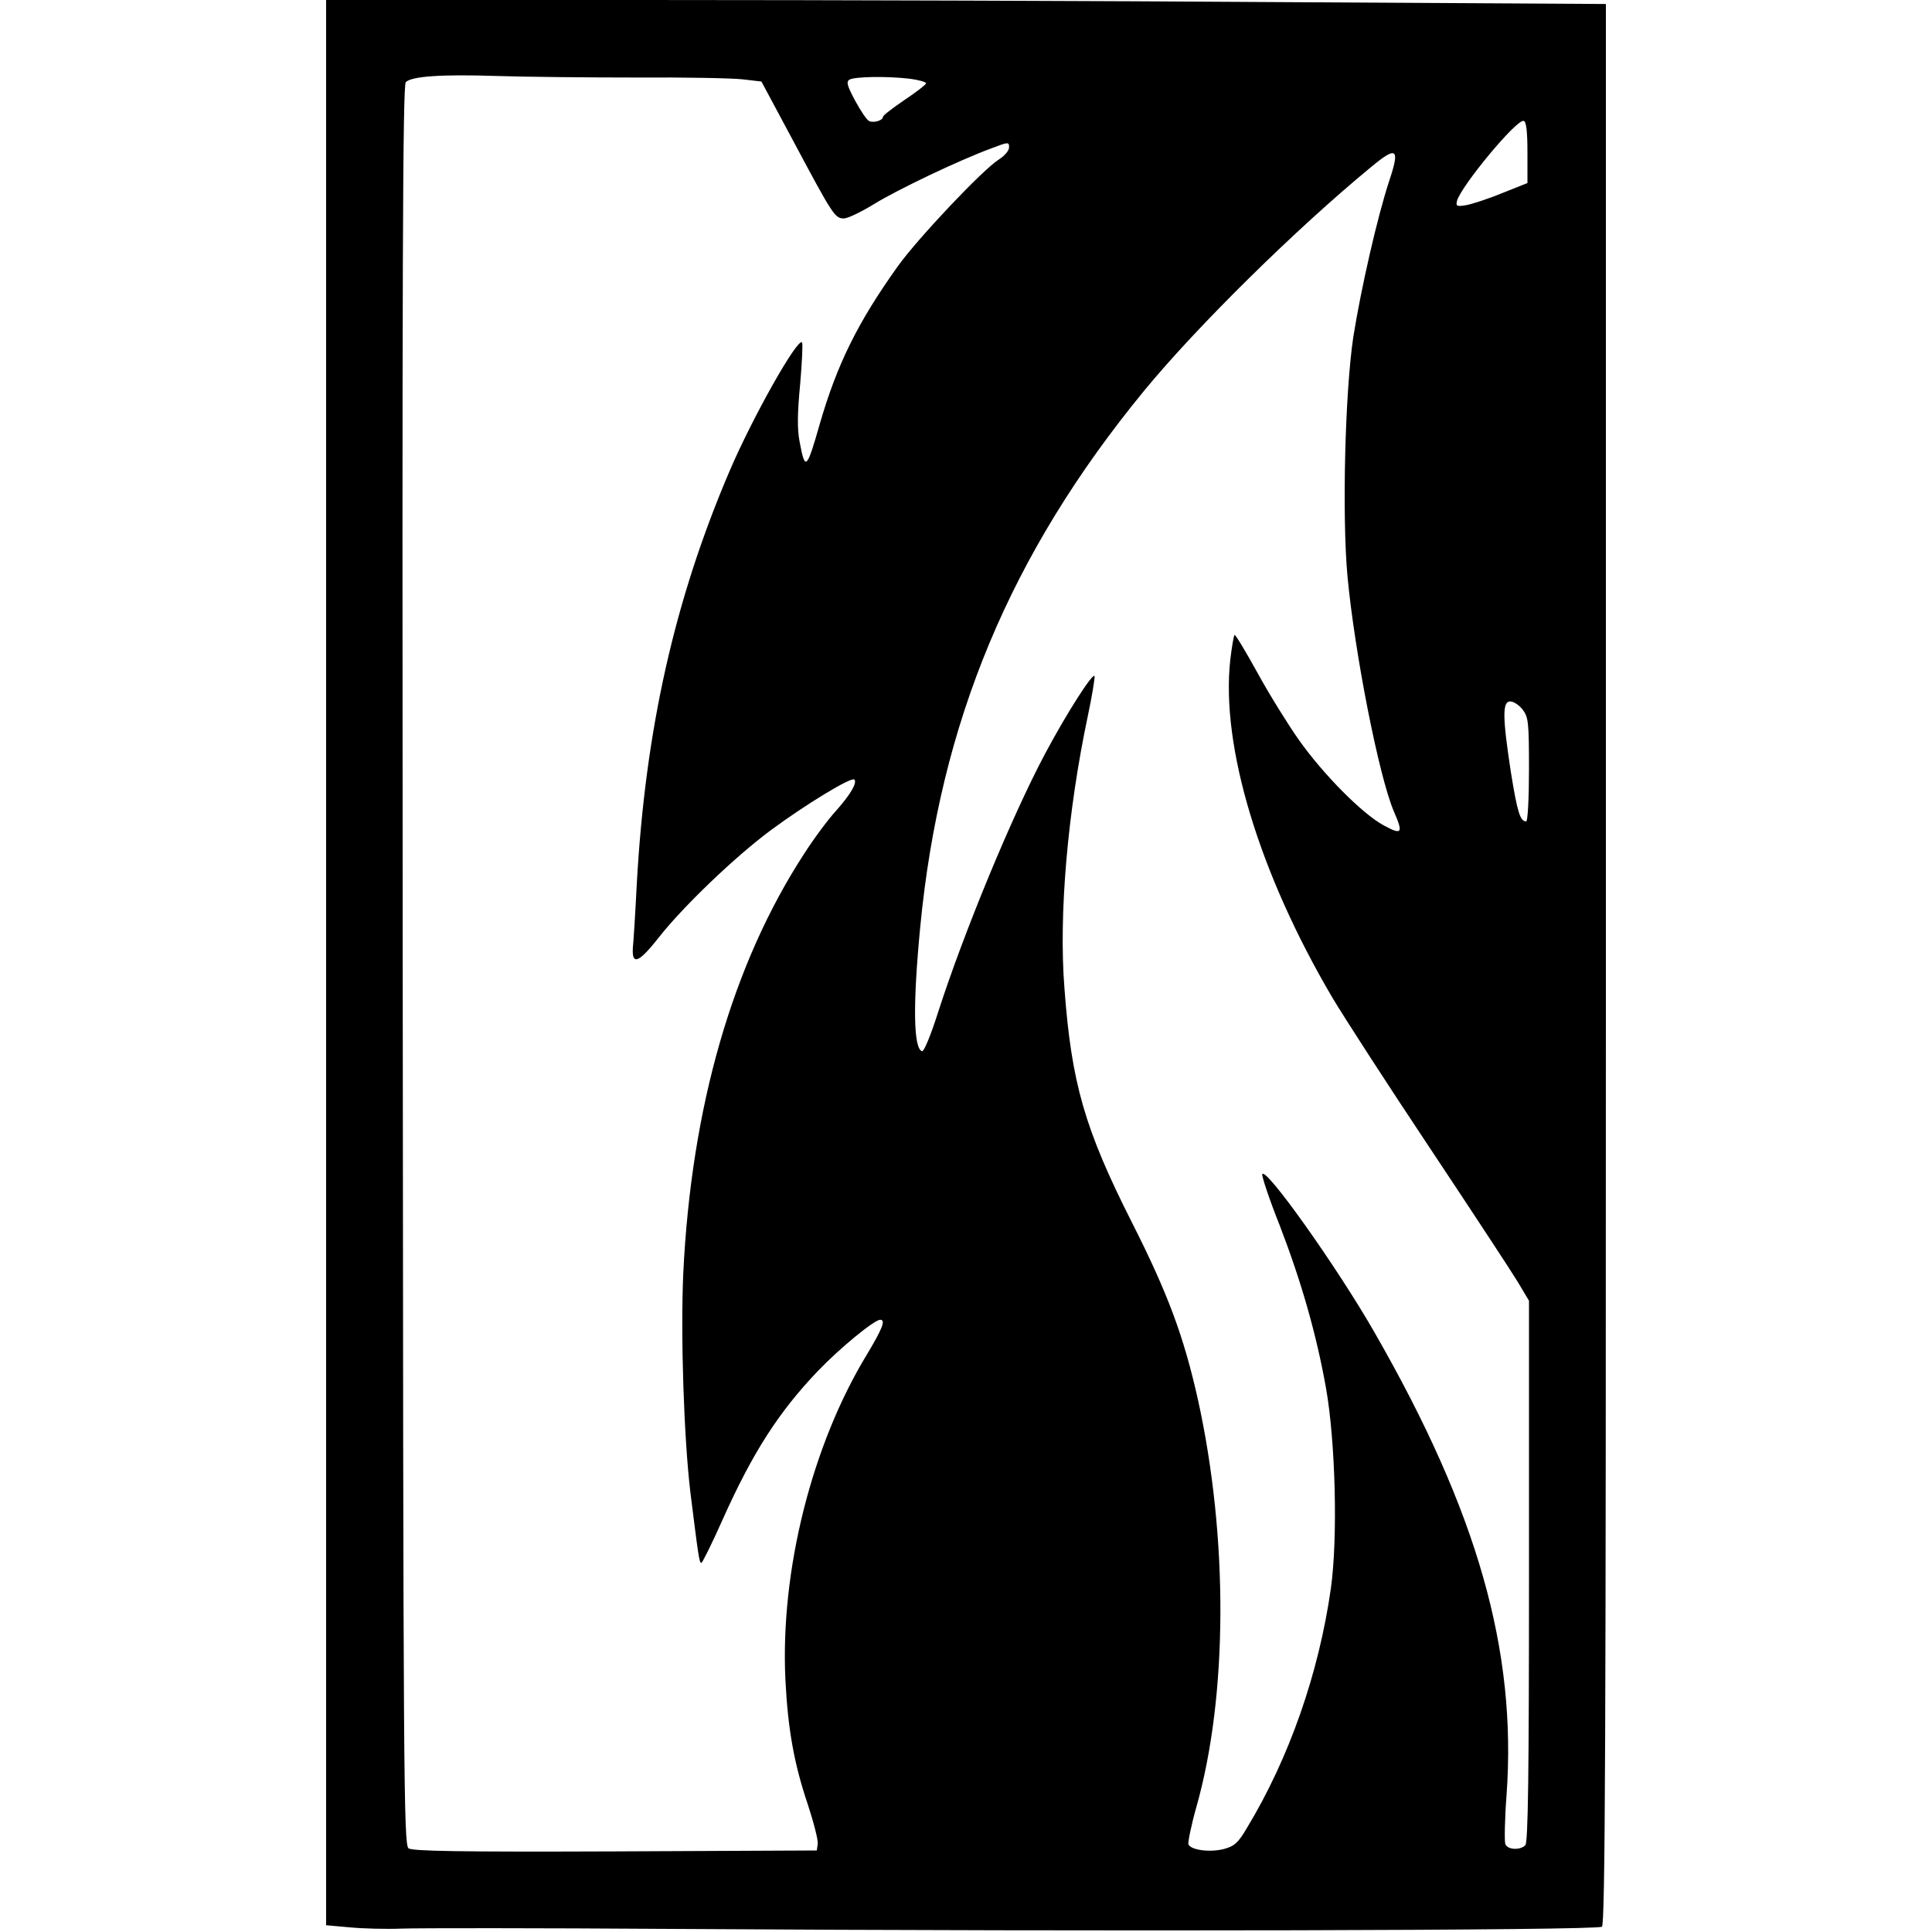
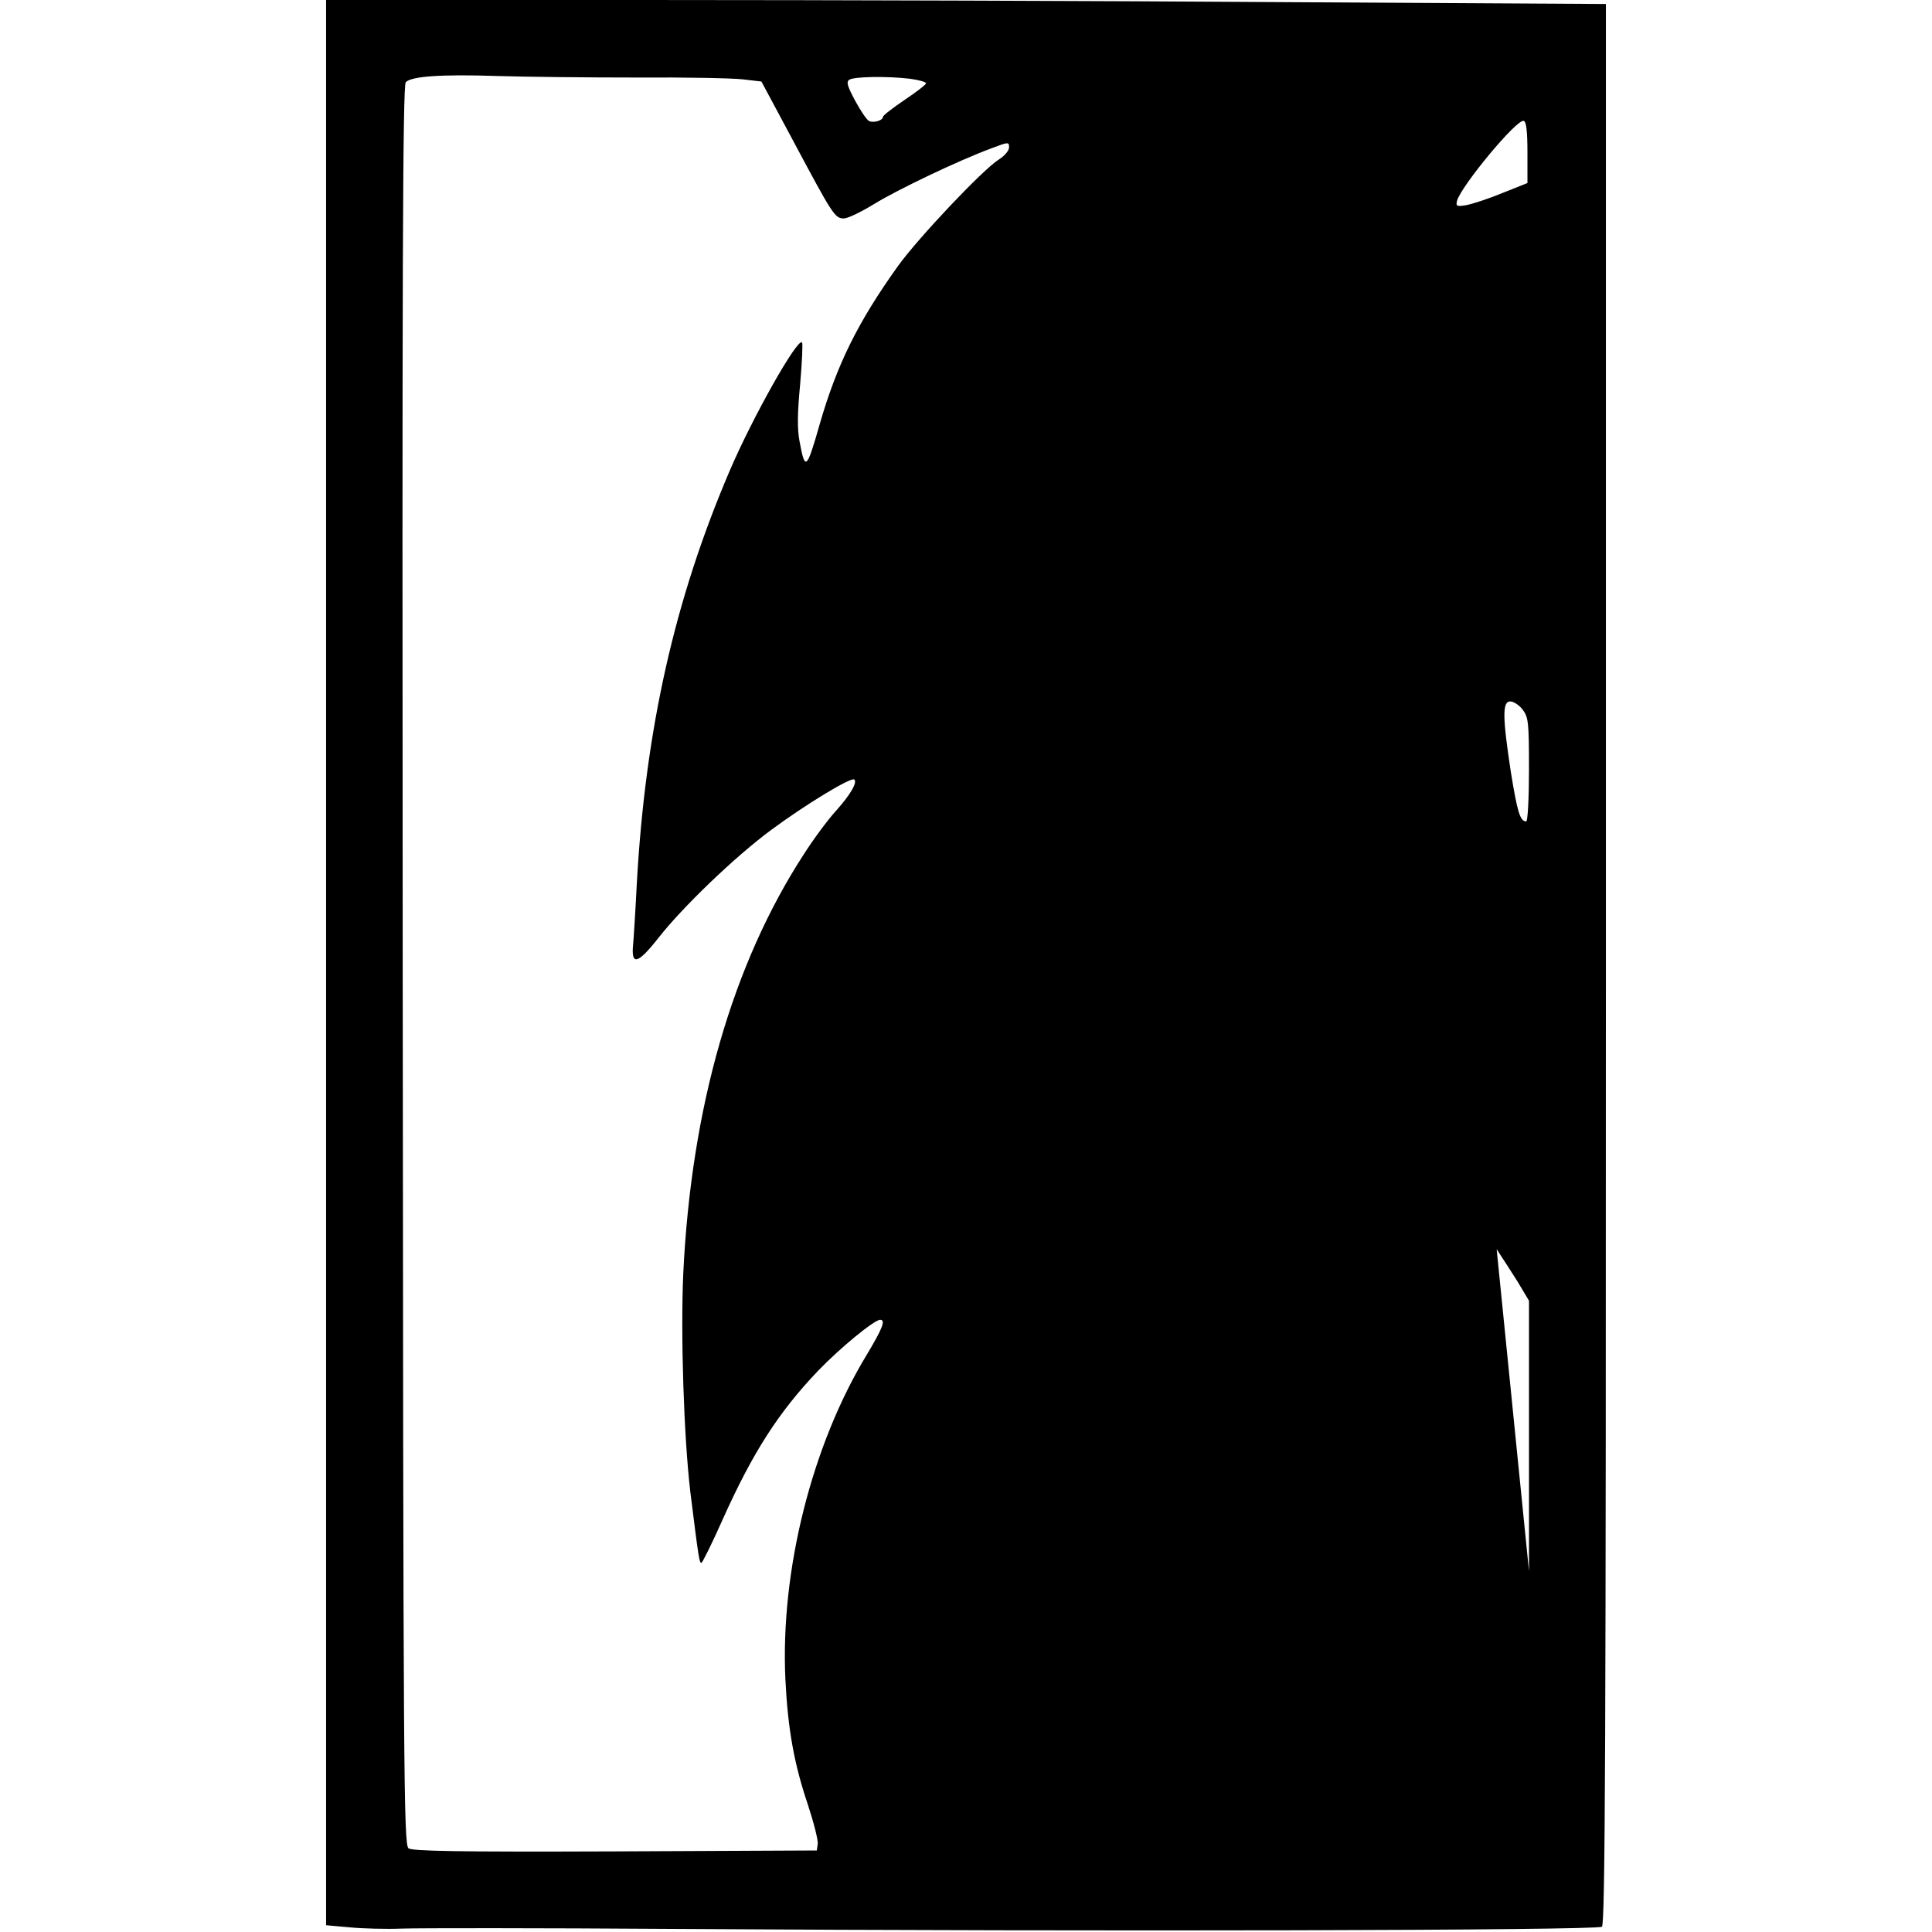
<svg xmlns="http://www.w3.org/2000/svg" version="1.0" width="100mm" height="100mm" viewBox="0 0 416 628" preserveAspectRatio="xMidYMid meet">
  <g transform="translate(0,628) scale(0.1,-0.1)" fill="#000000" stroke="none">
-     <path d="M0 3151 l0 -3129 78 -7 c42 -4 117 -6 167 -4 50 2 448 2 885 -1 1405 -9 2985 -5 3017 7 11 4 13 623 13 3127 l0 3123 -1037 6 c-570 4 -1506 7 -2080 7 l-1043 0 0 -3129z m1010 2877 c157 1 312 -2 345 -6 l60 -7 105 -196 c127 -238 134 -249 163 -249 13 0 56 21 97 46 76 47 277 143 383 182 55 21 57 21 57 3 0 -11 -15 -28 -34 -40 -51 -32 -263 -256 -328 -347 -130 -182 -197 -318 -253 -511 -43 -151 -48 -155 -66 -58 -8 42 -7 93 2 187 6 71 9 131 6 135 -15 15 -160 -242 -235 -417 -179 -418 -274 -840 -302 -1341 -5 -101 -11 -191 -12 -199 -7 -70 15 -64 82 21 79 101 249 264 365 350 112 83 263 175 272 165 10 -10 -12 -48 -59 -101 -25 -27 -72 -90 -104 -140 -233 -358 -367 -824 -393 -1364 -9 -202 2 -534 23 -711 27 -216 29 -230 36 -230 3 0 35 64 70 143 97 216 181 347 309 481 72 75 183 166 202 166 19 0 7 -29 -42 -111 -180 -295 -283 -705 -266 -1059 8 -160 28 -273 73 -406 19 -58 34 -116 32 -128 l-3 -21 -655 -3 c-515 -2 -660 1 -672 10 -16 12 -17 234 -19 2871 -2 2249 0 2860 10 2870 19 19 114 26 296 20 94 -3 298 -5 455 -5z m888 -4 c28 -4 52 -10 52 -15 0 -4 -31 -28 -70 -54 -38 -26 -70 -50 -70 -55 0 -11 -28 -20 -44 -14 -8 3 -28 33 -46 66 -26 49 -30 62 -19 69 16 10 121 12 197 3z m2007 -240 l0 -99 -83 -33 c-46 -19 -99 -36 -117 -39 -30 -5 -33 -3 -29 14 13 48 195 268 217 260 8 -2 12 -33 12 -103z m-449 -91 c-39 -118 -92 -351 -117 -508 -27 -179 -37 -581 -19 -778 23 -247 102 -651 151 -765 31 -71 26 -77 -33 -45 -69 37 -197 166 -276 278 -34 48 -95 146 -134 217 -39 71 -73 127 -75 124 -3 -3 -9 -39 -14 -81 -31 -281 94 -694 332 -1098 40 -67 183 -288 319 -492 135 -203 263 -398 283 -431 l37 -62 0 -879 c0 -670 -3 -882 -12 -891 -17 -17 -58 -15 -65 4 -3 9 -2 80 4 158 34 470 -94 921 -428 1503 -121 212 -357 544 -366 516 -2 -6 23 -82 57 -167 70 -182 119 -353 150 -527 31 -174 39 -488 16 -652 -39 -275 -135 -551 -273 -779 -28 -48 -41 -59 -74 -68 -45 -12 -108 -4 -116 15 -2 7 9 62 26 122 102 360 104 874 5 1323 -46 206 -98 346 -215 577 -153 303 -196 451 -219 760 -19 239 10 574 76 886 14 65 23 124 22 129 -5 14 -90 -119 -161 -252 -109 -205 -264 -581 -347 -838 -25 -79 -47 -131 -53 -129 -28 9 -30 151 -6 402 64 667 293 1215 728 1745 171 208 492 525 740 729 81 67 92 59 57 -46z m433 -1719 c19 -25 21 -40 21 -195 0 -93 -4 -169 -9 -169 -20 0 -29 31 -50 161 -27 177 -28 229 -2 229 11 0 29 -12 40 -26z" />
+     <path d="M0 3151 l0 -3129 78 -7 c42 -4 117 -6 167 -4 50 2 448 2 885 -1 1405 -9 2985 -5 3017 7 11 4 13 623 13 3127 l0 3123 -1037 6 c-570 4 -1506 7 -2080 7 l-1043 0 0 -3129z m1010 2877 c157 1 312 -2 345 -6 l60 -7 105 -196 c127 -238 134 -249 163 -249 13 0 56 21 97 46 76 47 277 143 383 182 55 21 57 21 57 3 0 -11 -15 -28 -34 -40 -51 -32 -263 -256 -328 -347 -130 -182 -197 -318 -253 -511 -43 -151 -48 -155 -66 -58 -8 42 -7 93 2 187 6 71 9 131 6 135 -15 15 -160 -242 -235 -417 -179 -418 -274 -840 -302 -1341 -5 -101 -11 -191 -12 -199 -7 -70 15 -64 82 21 79 101 249 264 365 350 112 83 263 175 272 165 10 -10 -12 -48 -59 -101 -25 -27 -72 -90 -104 -140 -233 -358 -367 -824 -393 -1364 -9 -202 2 -534 23 -711 27 -216 29 -230 36 -230 3 0 35 64 70 143 97 216 181 347 309 481 72 75 183 166 202 166 19 0 7 -29 -42 -111 -180 -295 -283 -705 -266 -1059 8 -160 28 -273 73 -406 19 -58 34 -116 32 -128 l-3 -21 -655 -3 c-515 -2 -660 1 -672 10 -16 12 -17 234 -19 2871 -2 2249 0 2860 10 2870 19 19 114 26 296 20 94 -3 298 -5 455 -5z m888 -4 c28 -4 52 -10 52 -15 0 -4 -31 -28 -70 -54 -38 -26 -70 -50 -70 -55 0 -11 -28 -20 -44 -14 -8 3 -28 33 -46 66 -26 49 -30 62 -19 69 16 10 121 12 197 3z m2007 -240 l0 -99 -83 -33 c-46 -19 -99 -36 -117 -39 -30 -5 -33 -3 -29 14 13 48 195 268 217 260 8 -2 12 -33 12 -103z m-449 -91 c-39 -118 -92 -351 -117 -508 -27 -179 -37 -581 -19 -778 23 -247 102 -651 151 -765 31 -71 26 -77 -33 -45 -69 37 -197 166 -276 278 -34 48 -95 146 -134 217 -39 71 -73 127 -75 124 -3 -3 -9 -39 -14 -81 -31 -281 94 -694 332 -1098 40 -67 183 -288 319 -492 135 -203 263 -398 283 -431 l37 -62 0 -879 z m433 -1719 c19 -25 21 -40 21 -195 0 -93 -4 -169 -9 -169 -20 0 -29 31 -50 161 -27 177 -28 229 -2 229 11 0 29 -12 40 -26z" />
  </g>
</svg>